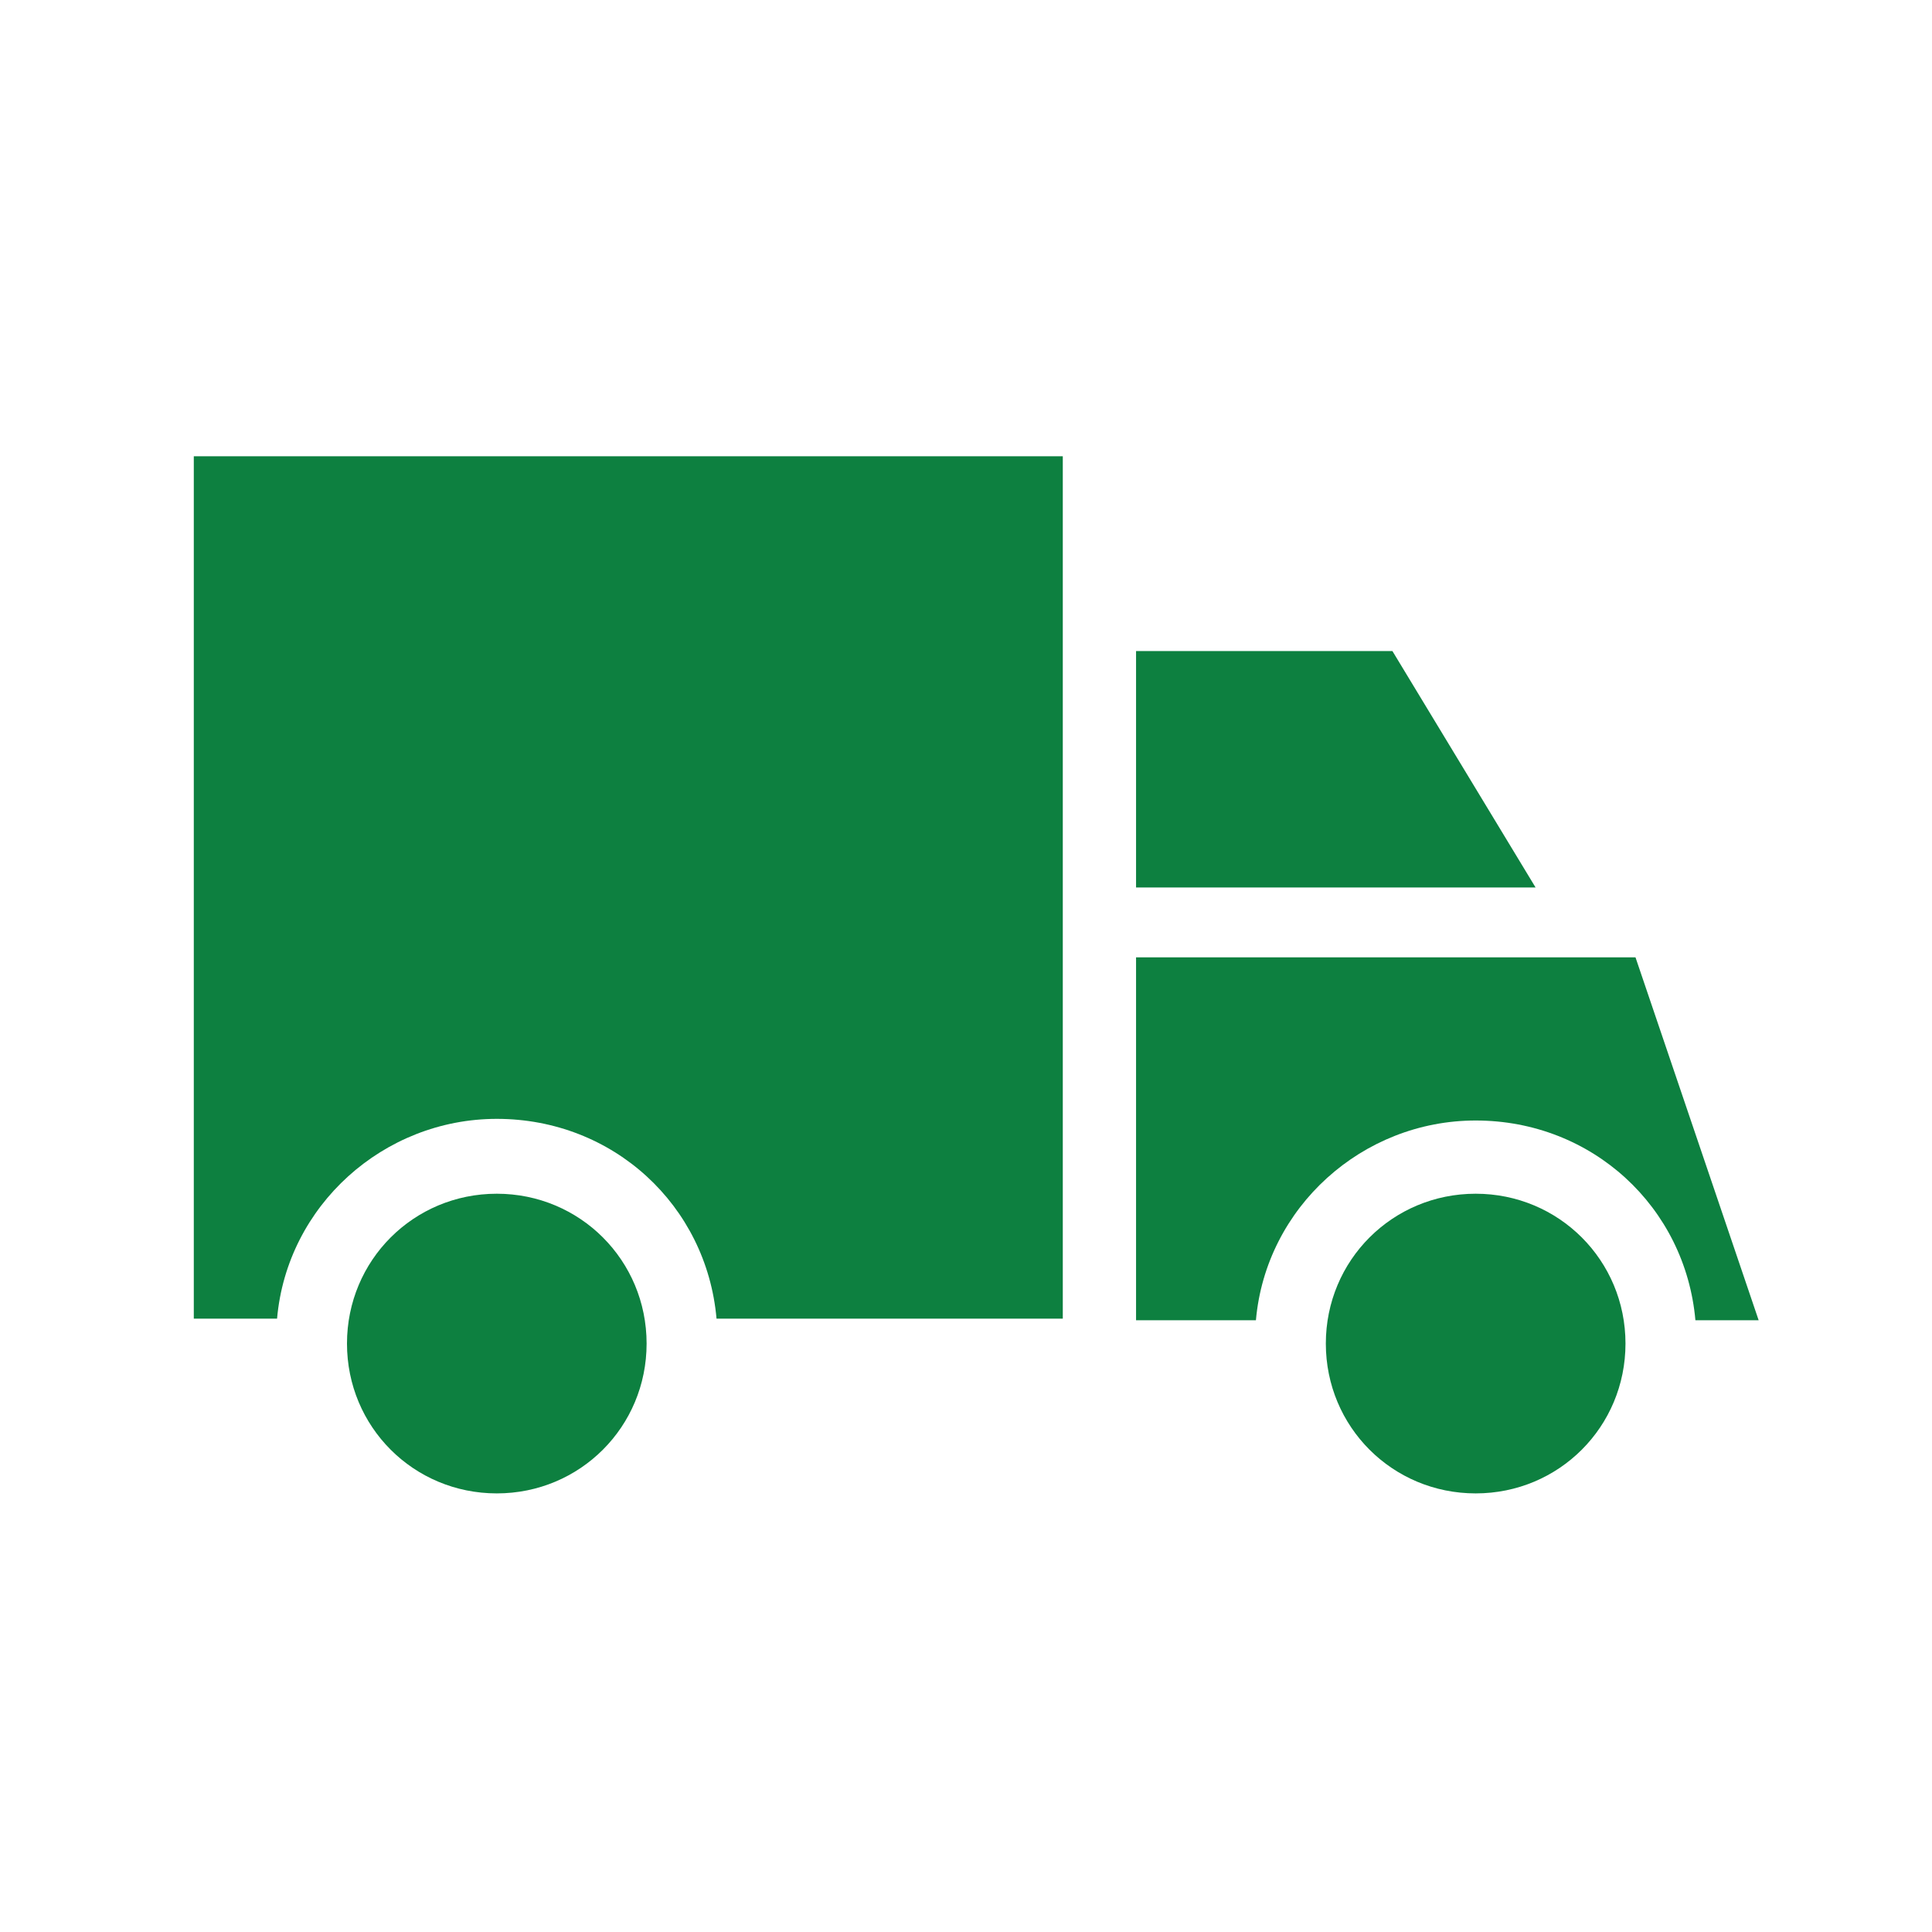
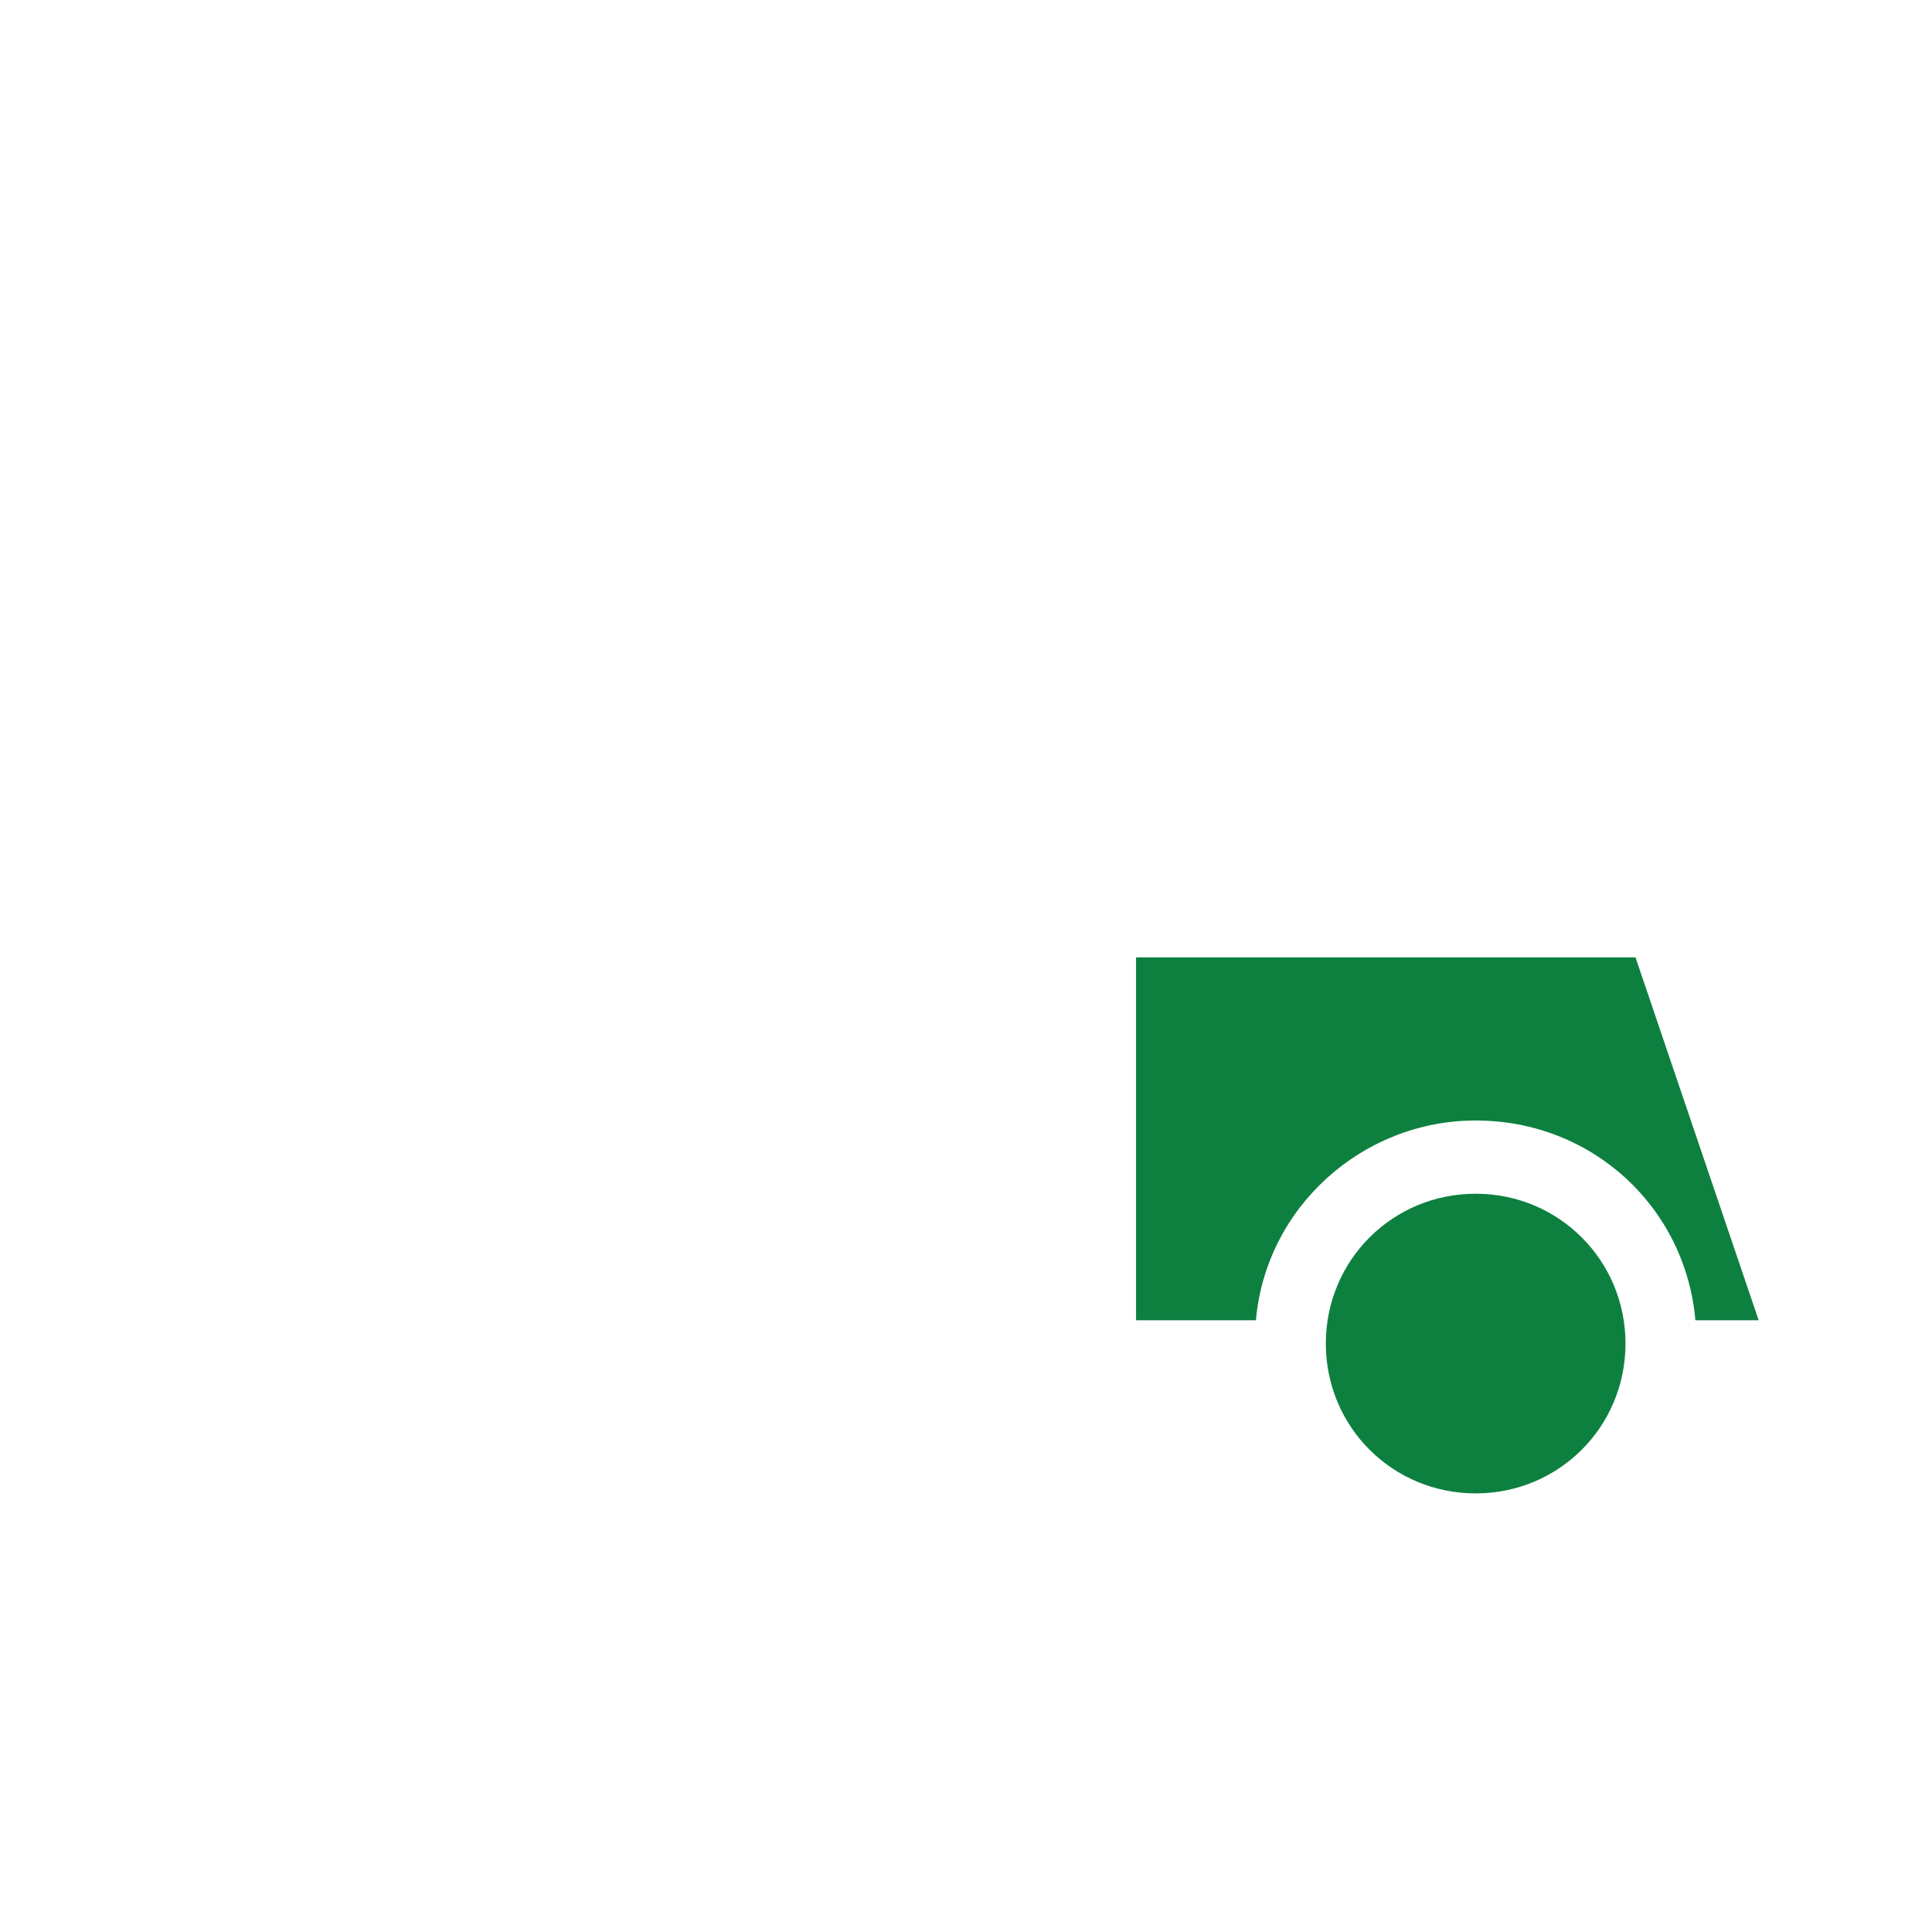
<svg xmlns="http://www.w3.org/2000/svg" version="1.1" id="Layer_1" x="0px" y="0px" width="100px" height="100px" viewBox="0 0 100 100" enable-background="new 0 0 100 100" xml:space="preserve">
-   <path fill="#0D8040" d="M10.031,23.617v44.635h4.31c0.515-5.858,5.515-10.34,11.374-10.34c6.031,0,10.857,4.482,11.372,10.34H55.01  V23.617H10.031z" />
  <path fill="#0D8040" d="M76.381,61.787c-4.31,0-7.756,3.449-7.756,7.756c0,4.309,3.446,7.755,7.756,7.755  c4.308,0,7.754-3.447,7.754-7.755C84.135,65.236,80.688,61.787,76.381,61.787z" />
  <path fill="#0D8040" d="M91.028,68.337l-6.375-18.785H58.802v18.785h6.204c0.517-5.858,5.515-10.34,11.375-10.34  c6.03,0,10.856,4.482,11.373,10.34H91.028z" />
-   <path fill="#0D8040" d="M25.714,61.787c-4.308,0-7.754,3.449-7.754,7.756c0,4.309,3.446,7.755,7.754,7.755  c4.307,0,7.754-3.447,7.754-7.755C33.468,65.236,30.021,61.787,25.714,61.787z" />
-   <polygon fill="#0D8040" points="79.481,45.935 72.071,33.698 58.802,33.698 58.802,45.935 " />
</svg>